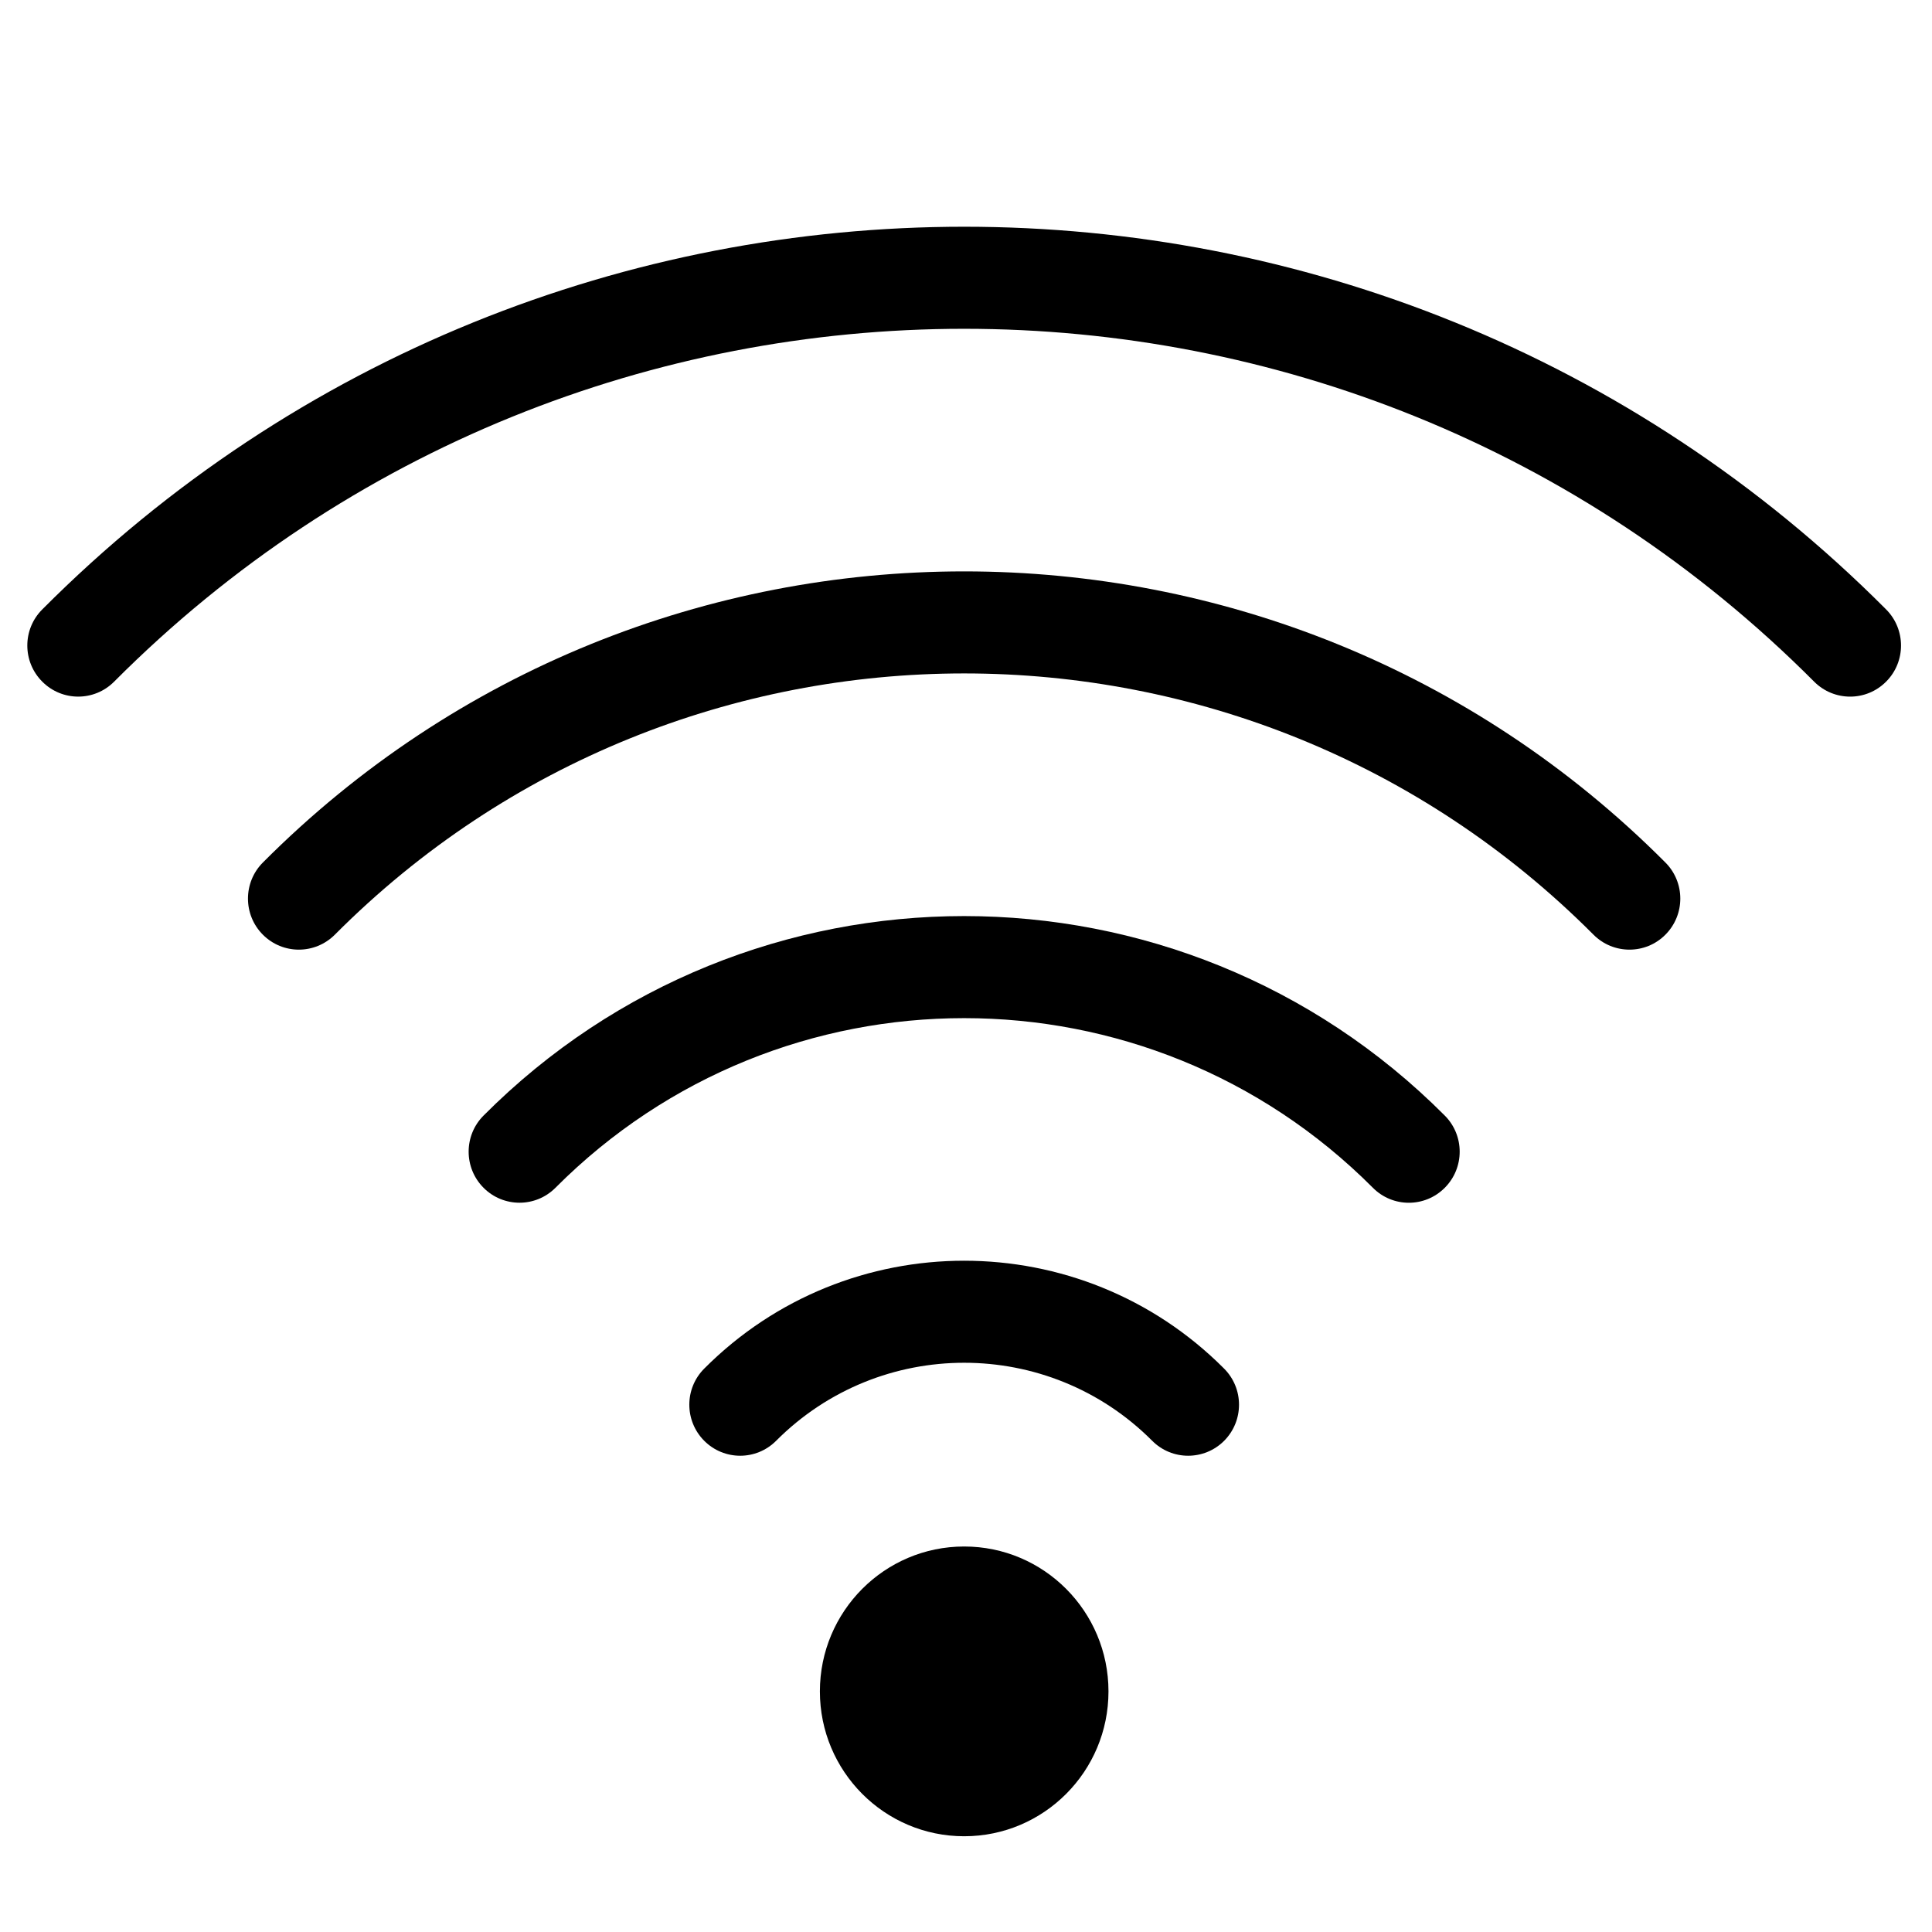
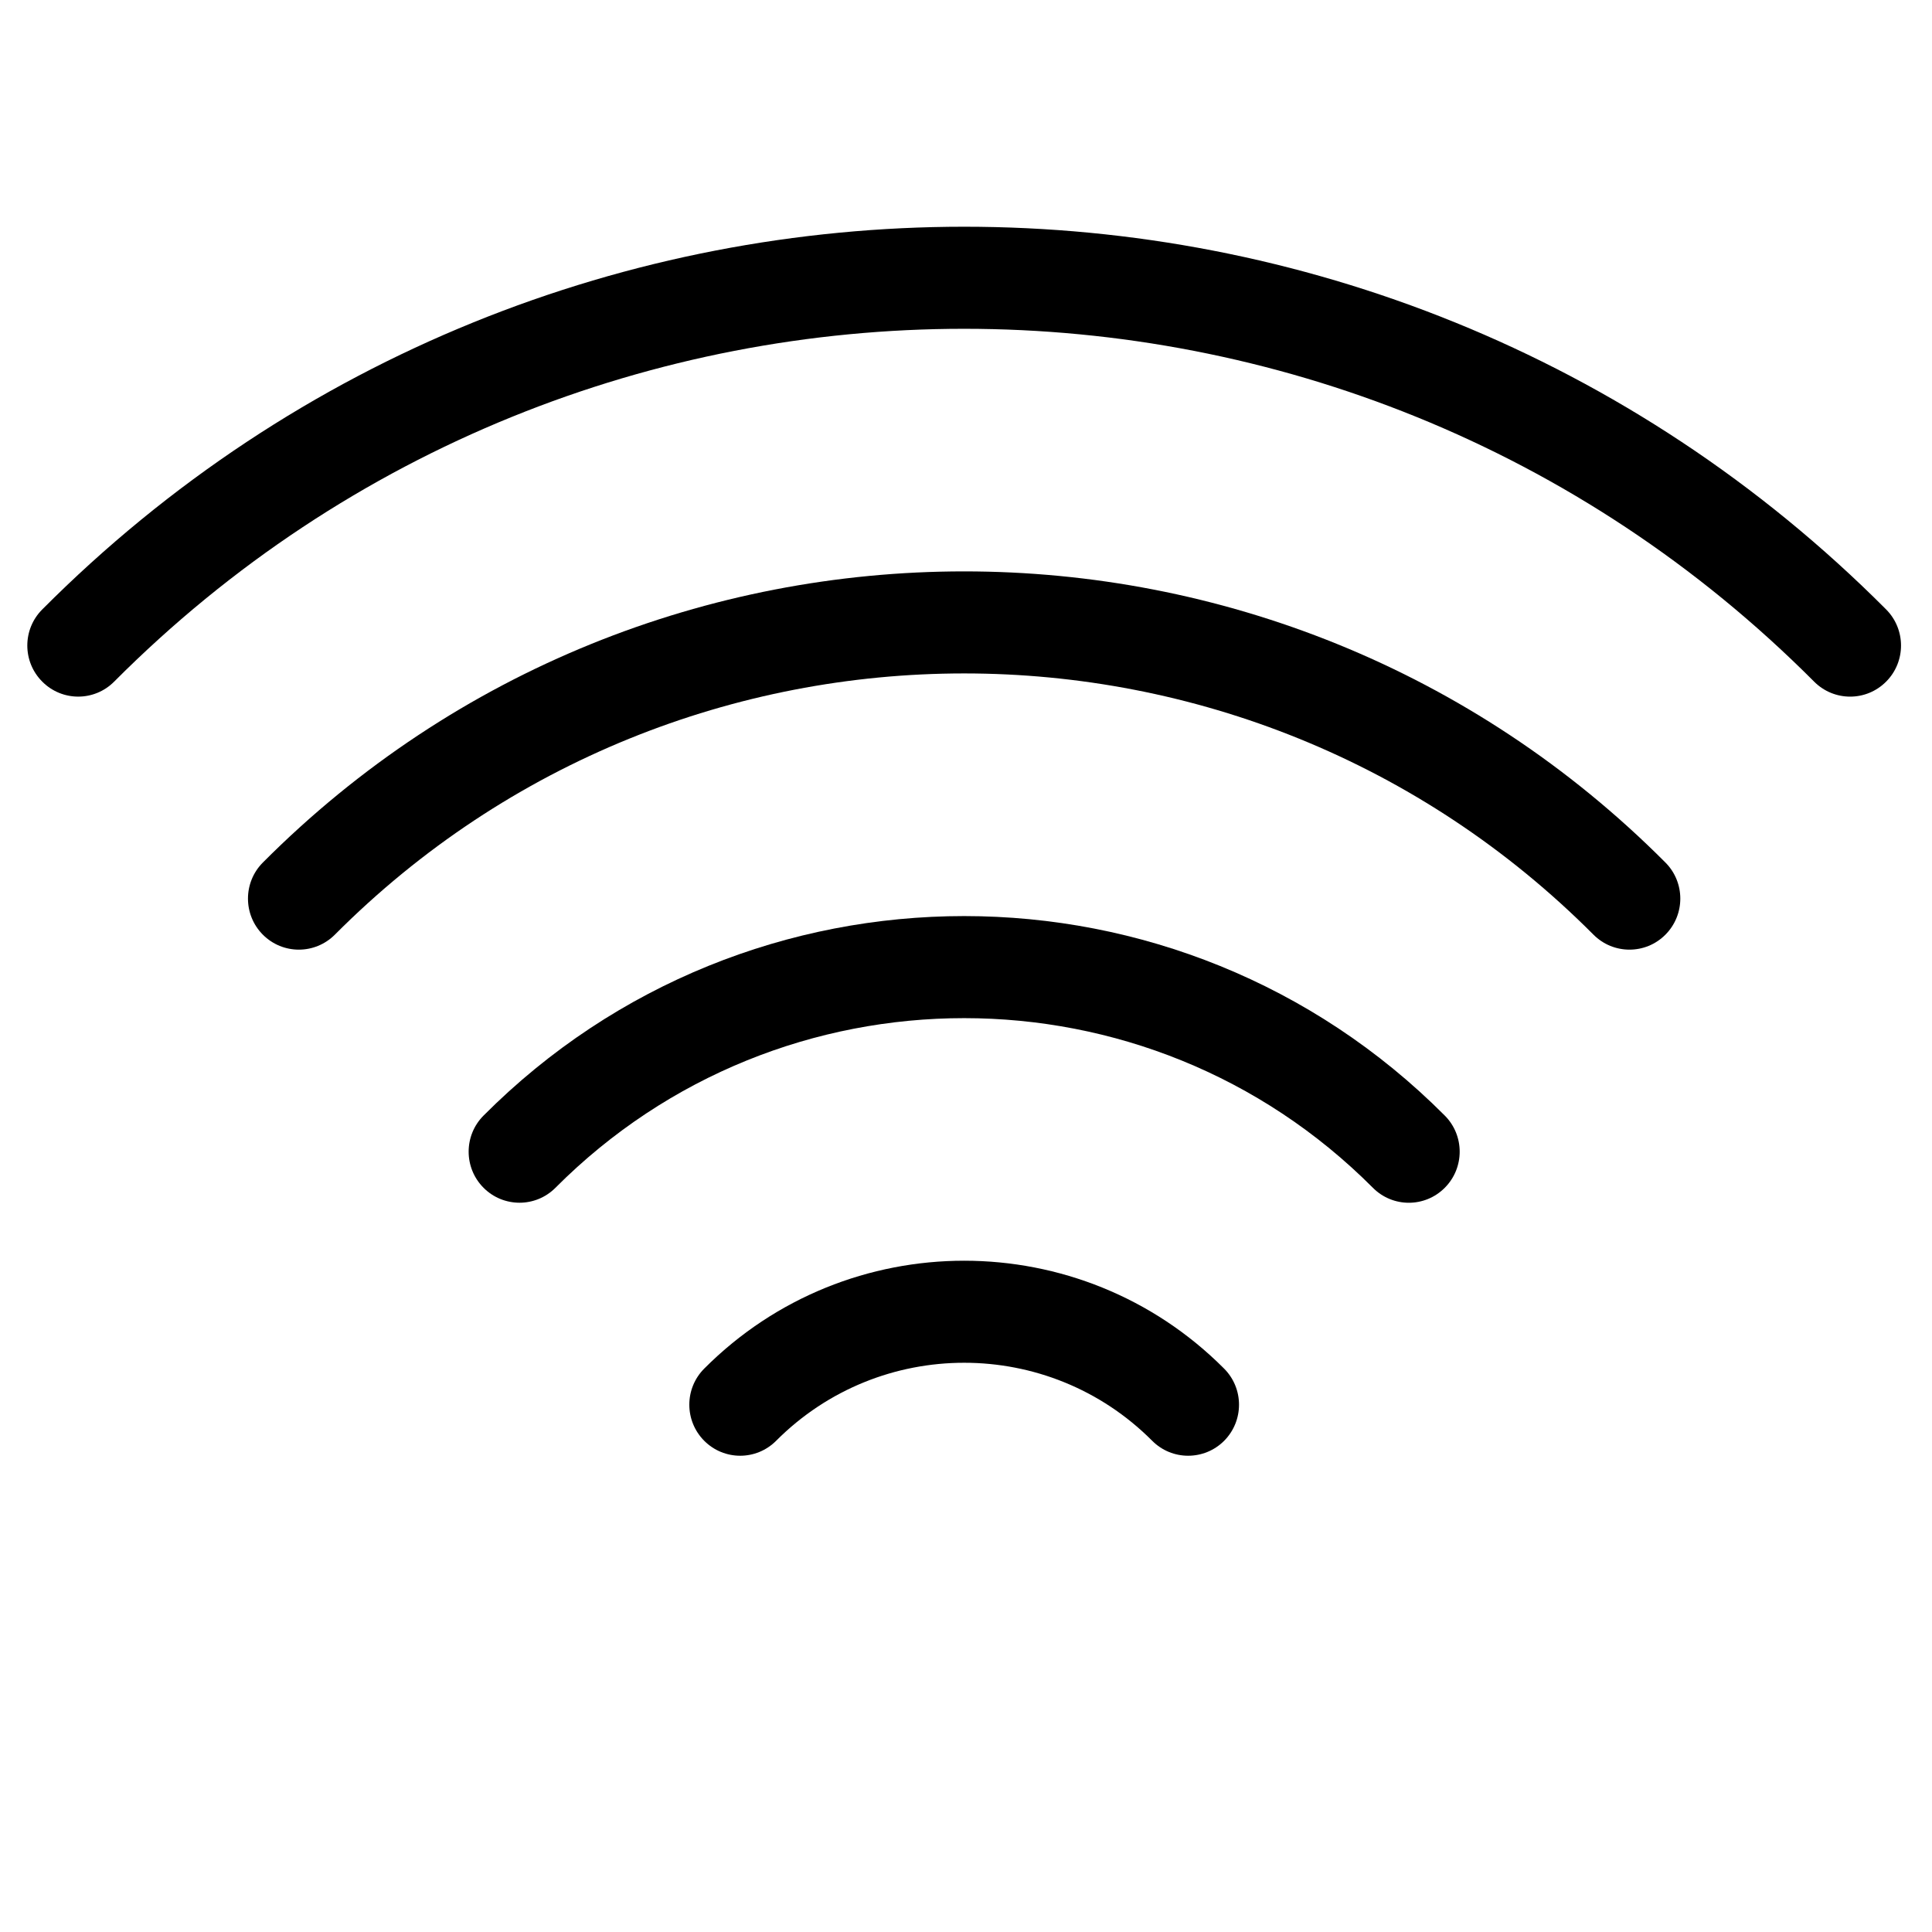
<svg xmlns="http://www.w3.org/2000/svg" width="200" viewBox="0 0 150 150" height="200" preserveAspectRatio="xMidYMid meet">
  <defs>
    <clipPath id="id1">
      <path d="M 2 17 L 147.992 17 L 147.992 55 L 2 55 Z M 2 17 " clip-rule="nonzero" />
    </clipPath>
    <clipPath id="id2">
      <path d="M 63 120 L 87 120 L 87 142.637 L 63 142.637 Z M 63 120 " clip-rule="nonzero" />
    </clipPath>
  </defs>
  <g clip-path="url(#id1)">
    <path fill="rgb(0%, 0%, 0%)" d="M 143.645 54.086 C 142.633 54.086 141.625 53.699 140.852 52.926 C 104.461 16.395 45.254 16.395 8.863 52.922 C 7.32 54.473 4.824 54.473 3.281 52.922 C 1.734 51.375 1.734 48.863 3.281 47.316 C 42.746 7.699 106.969 7.699 146.438 47.316 C 147.98 48.863 147.98 51.379 146.438 52.922 C 145.664 53.699 144.656 54.086 143.645 54.086 Z M 143.645 54.086 " fill-opacity="1" fill-rule="nonzero" />
  </g>
  <path fill="rgb(0%, 0%, 0%)" d="M 126.512 73.73 C 125.5 73.73 124.492 73.344 123.719 72.57 C 96.777 45.523 52.938 45.523 25.996 72.57 C 24.449 74.117 21.953 74.117 20.41 72.57 C 18.867 71.023 18.867 68.512 20.41 66.965 C 50.43 36.828 99.281 36.828 129.301 66.965 C 130.844 68.512 130.844 71.02 129.301 72.57 C 128.531 73.344 127.523 73.73 126.512 73.73 Z M 126.512 73.73 " fill-opacity="1" fill-rule="nonzero" />
  <path fill="rgb(0%, 0%, 0%)" d="M 40.336 93.379 C 39.324 93.379 38.312 92.992 37.543 92.219 C 36 90.672 36 88.16 37.543 86.613 C 58.117 65.961 91.598 65.961 112.172 86.613 C 113.715 88.16 113.715 90.672 112.172 92.219 C 110.629 93.77 108.133 93.77 106.59 92.219 C 89.094 74.66 60.625 74.656 43.125 92.219 C 42.355 92.992 41.344 93.379 40.336 93.379 Z M 40.336 93.379 " fill-opacity="1" fill-rule="nonzero" />
  <path fill="rgb(0%, 0%, 0%)" d="M 92.246 113.023 C 91.238 113.023 90.227 112.637 89.457 111.863 C 81.406 103.785 68.309 103.785 60.258 111.863 C 58.715 113.41 56.219 113.41 54.676 111.863 C 53.133 110.312 53.133 107.805 54.676 106.258 C 65.805 95.09 83.914 95.09 95.039 106.258 C 96.582 107.805 96.582 110.312 95.043 111.863 C 94.27 112.637 93.258 113.023 92.246 113.023 Z M 92.246 113.023 " fill-opacity="1" fill-rule="nonzero" />
  <g clip-path="url(#id2)">
-     <path fill="rgb(0%, 0%, 0%)" d="M 86.062 131.32 C 86.062 137.531 81.047 142.566 74.859 142.566 C 68.672 142.566 63.656 137.527 63.656 131.32 C 63.656 125.109 68.672 120.07 74.859 120.07 C 81.047 120.07 86.062 125.109 86.062 131.32 Z M 86.062 131.32 " fill-opacity="1" fill-rule="nonzero" />
-   </g>
+     </g>
</svg>